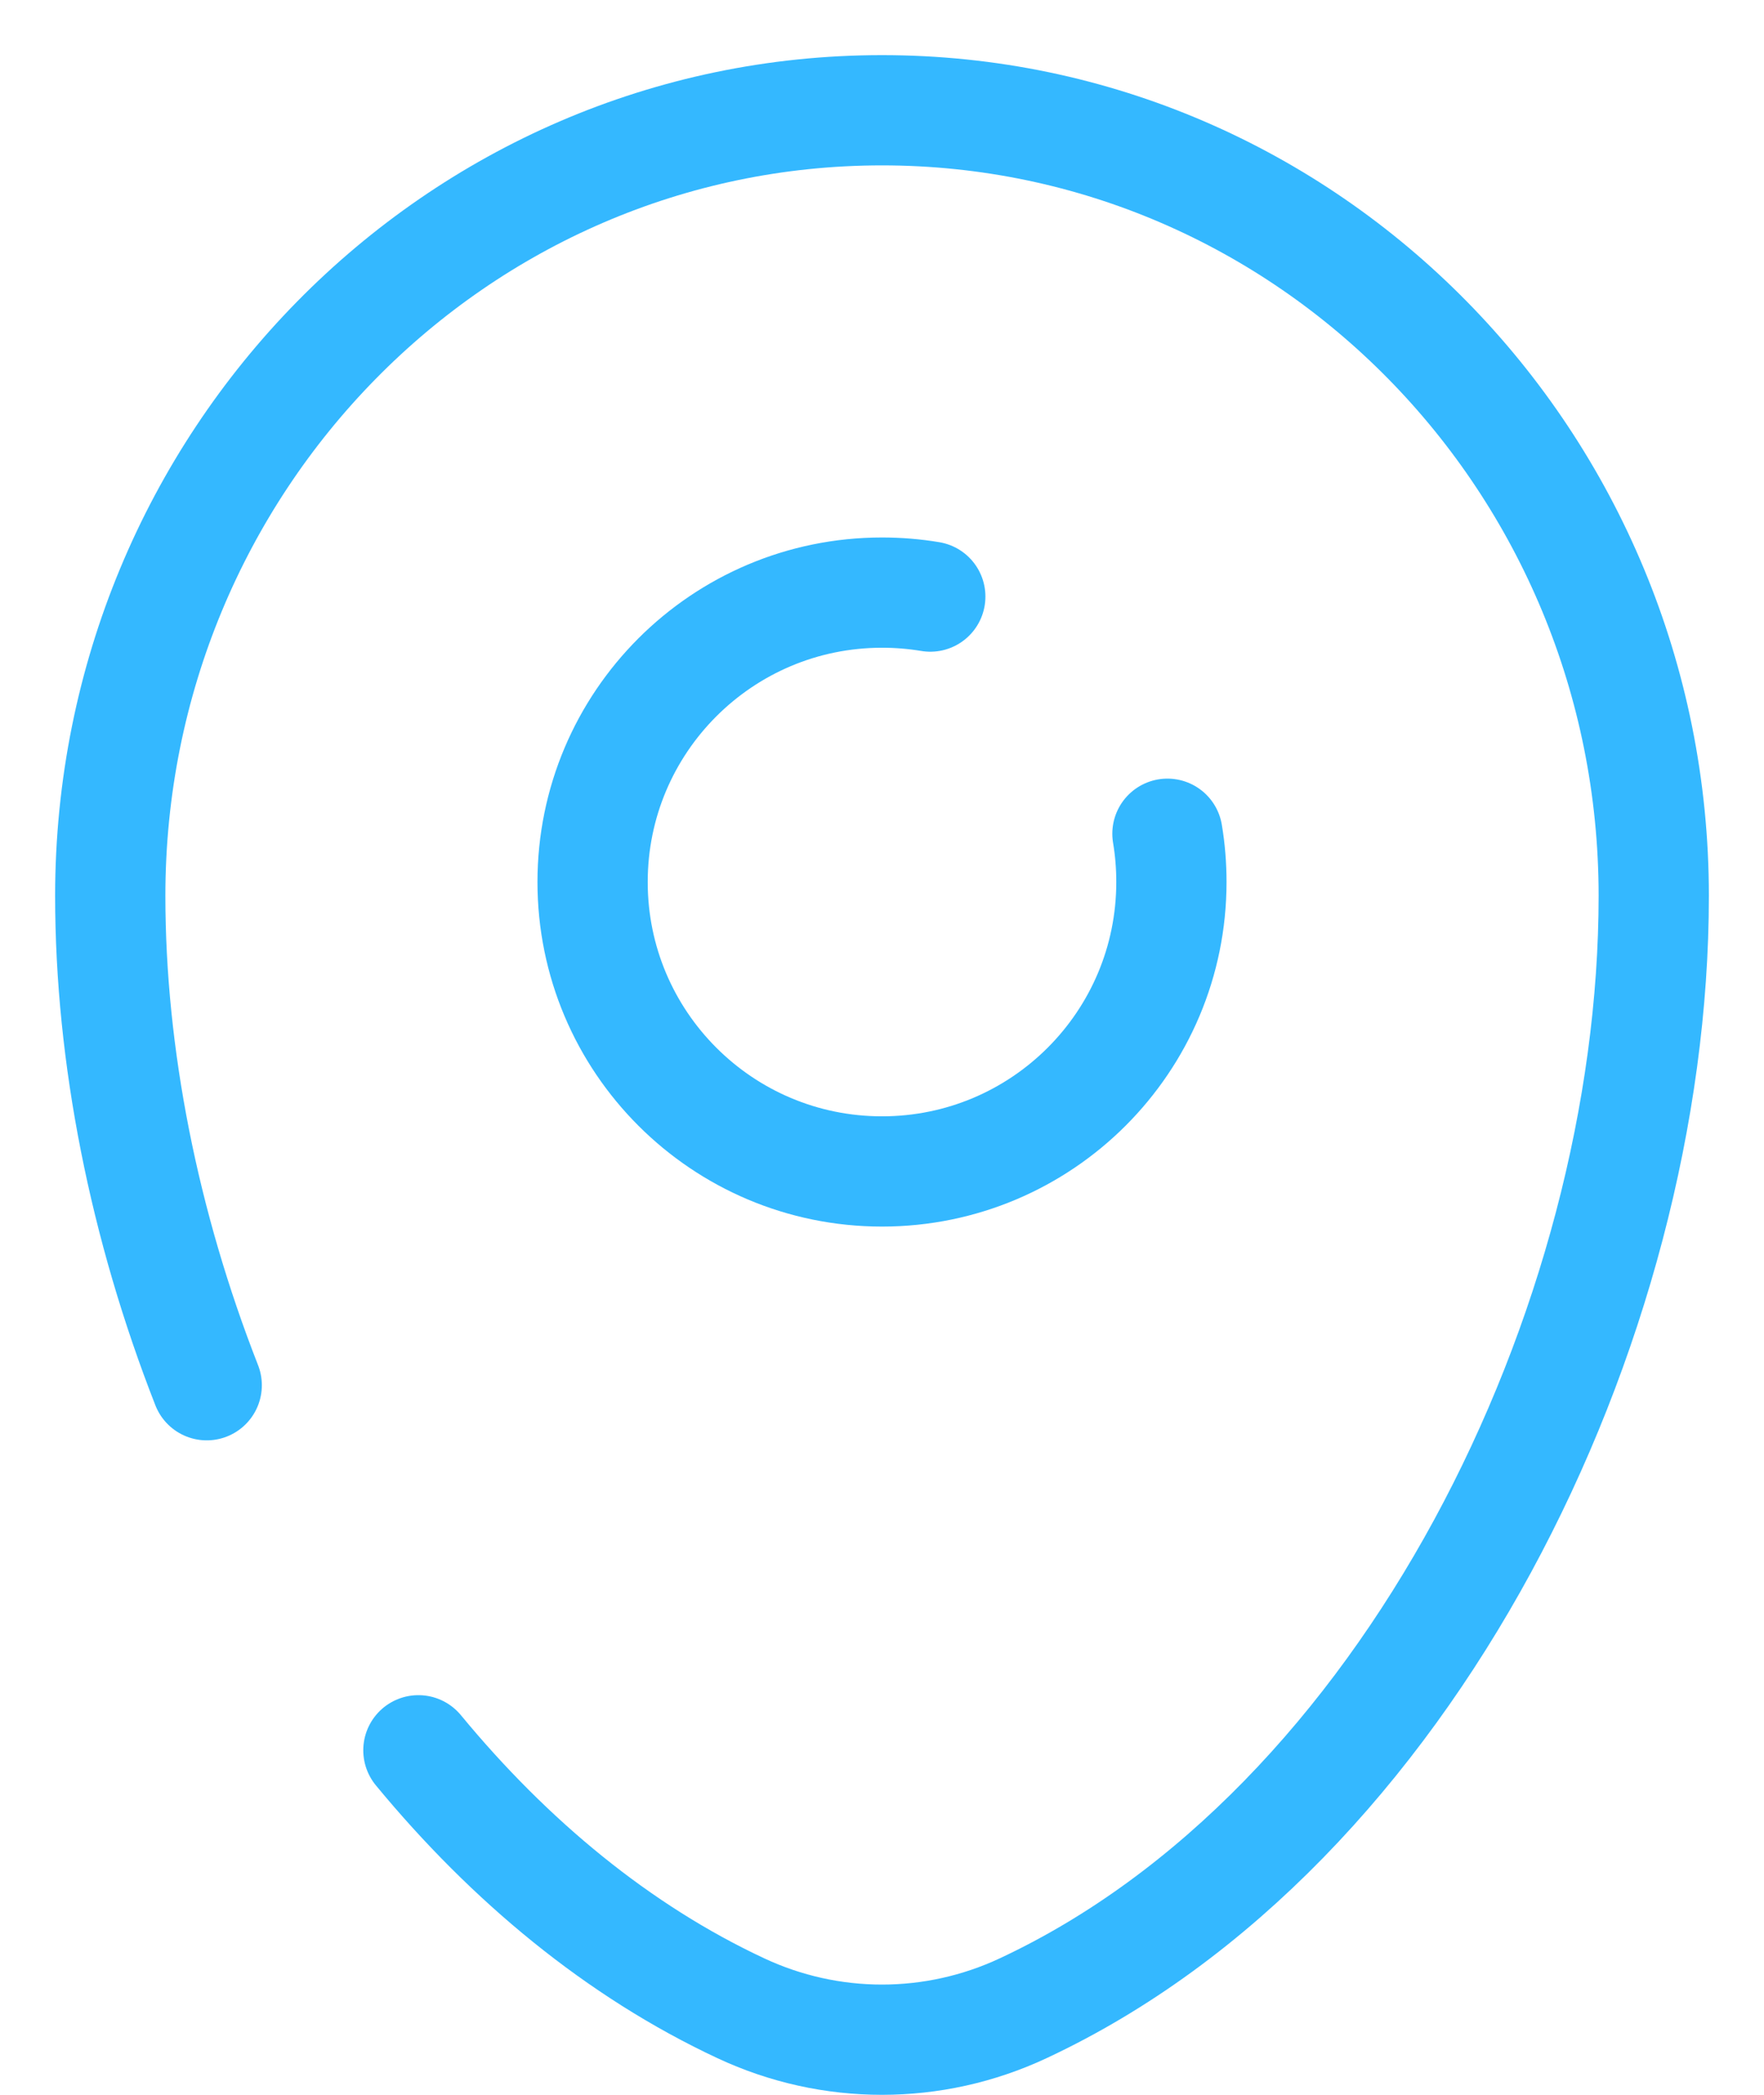
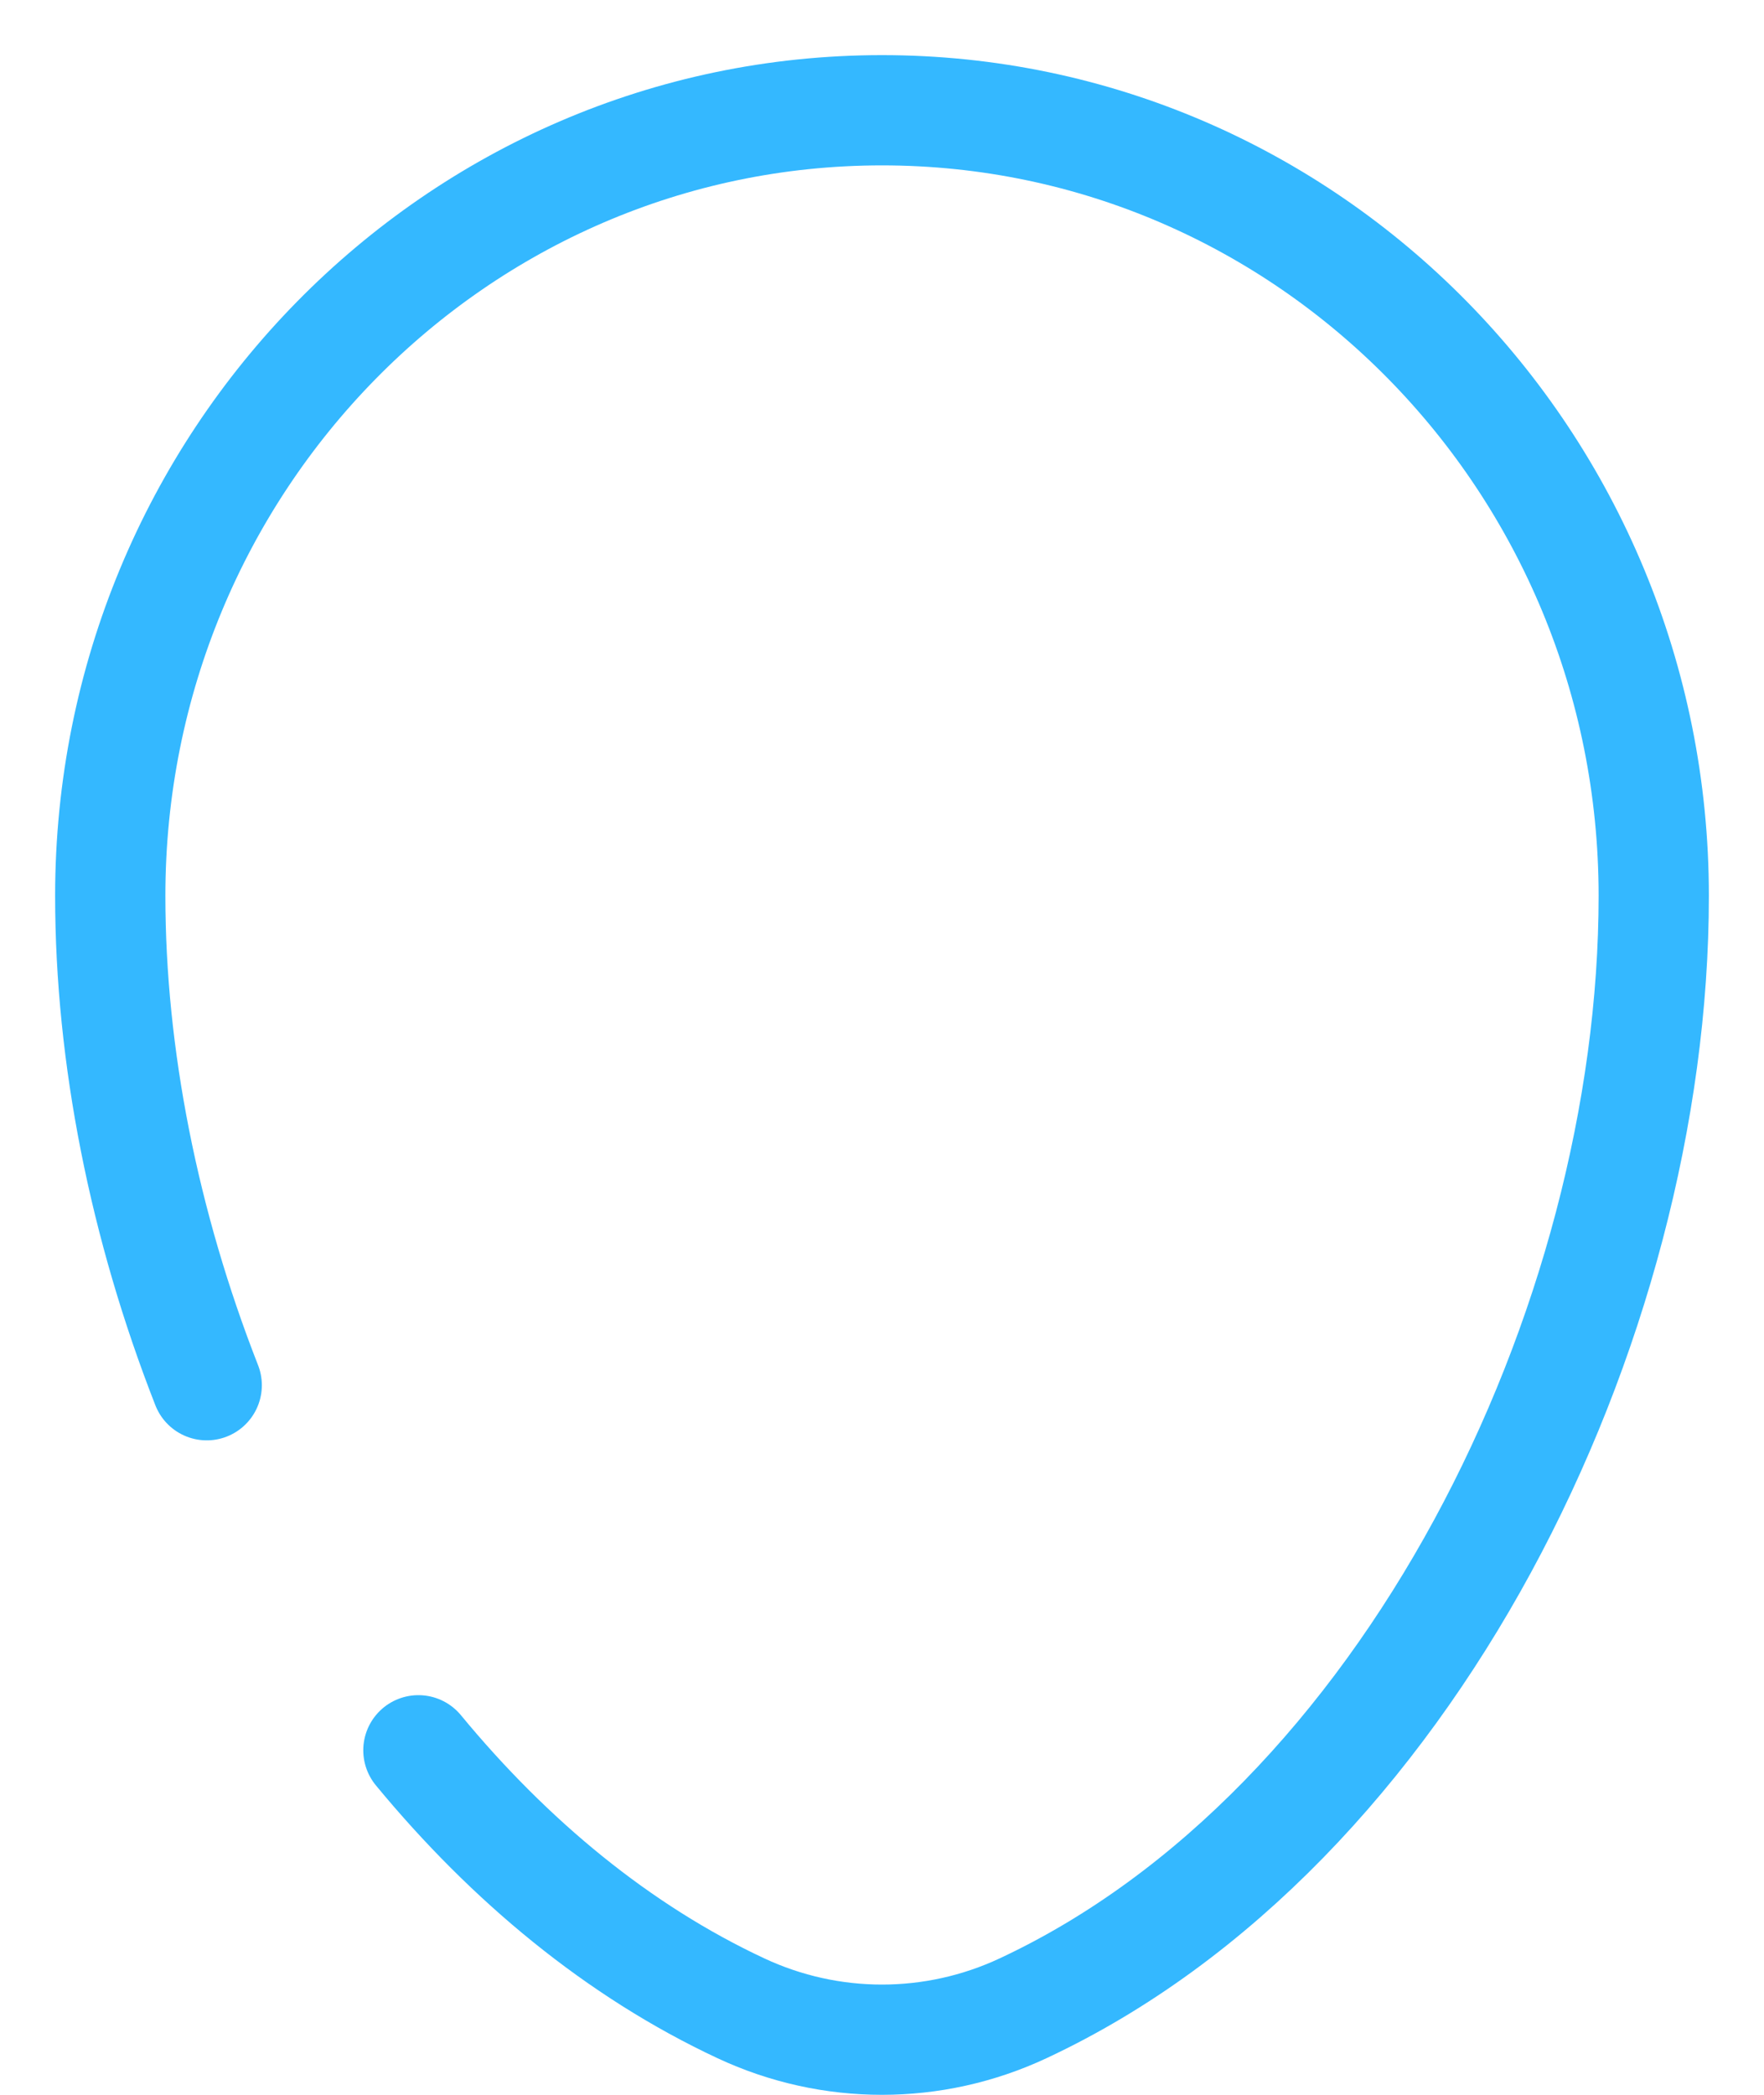
<svg xmlns="http://www.w3.org/2000/svg" width="16" height="19" viewBox="0 0 16 19" fill="none">
-   <path d="M8.438 5.411C8.295 5.387 8.149 5.375 8 5.375C6.55 5.375 5.375 6.55 5.375 8C5.375 9.45 6.55 10.625 8 10.625C9.45 10.625 10.625 9.45 10.625 8C10.625 7.851 10.613 7.705 10.589 7.562" stroke="#34B8FF" stroke-linecap="round" />
  <path d="M1.875 12.564C1.308 11.117 1 9.576 1 8.125C1 4.19 4.134 1 8 1C11.866 1 15 4.19 15 8.125C15 12.03 12.766 16.586 9.28 18.215C8.468 18.595 7.532 18.595 6.72 18.215C5.607 17.695 4.621 16.876 3.795 15.875" stroke="#34B8FF" stroke-linecap="round" />
</svg>